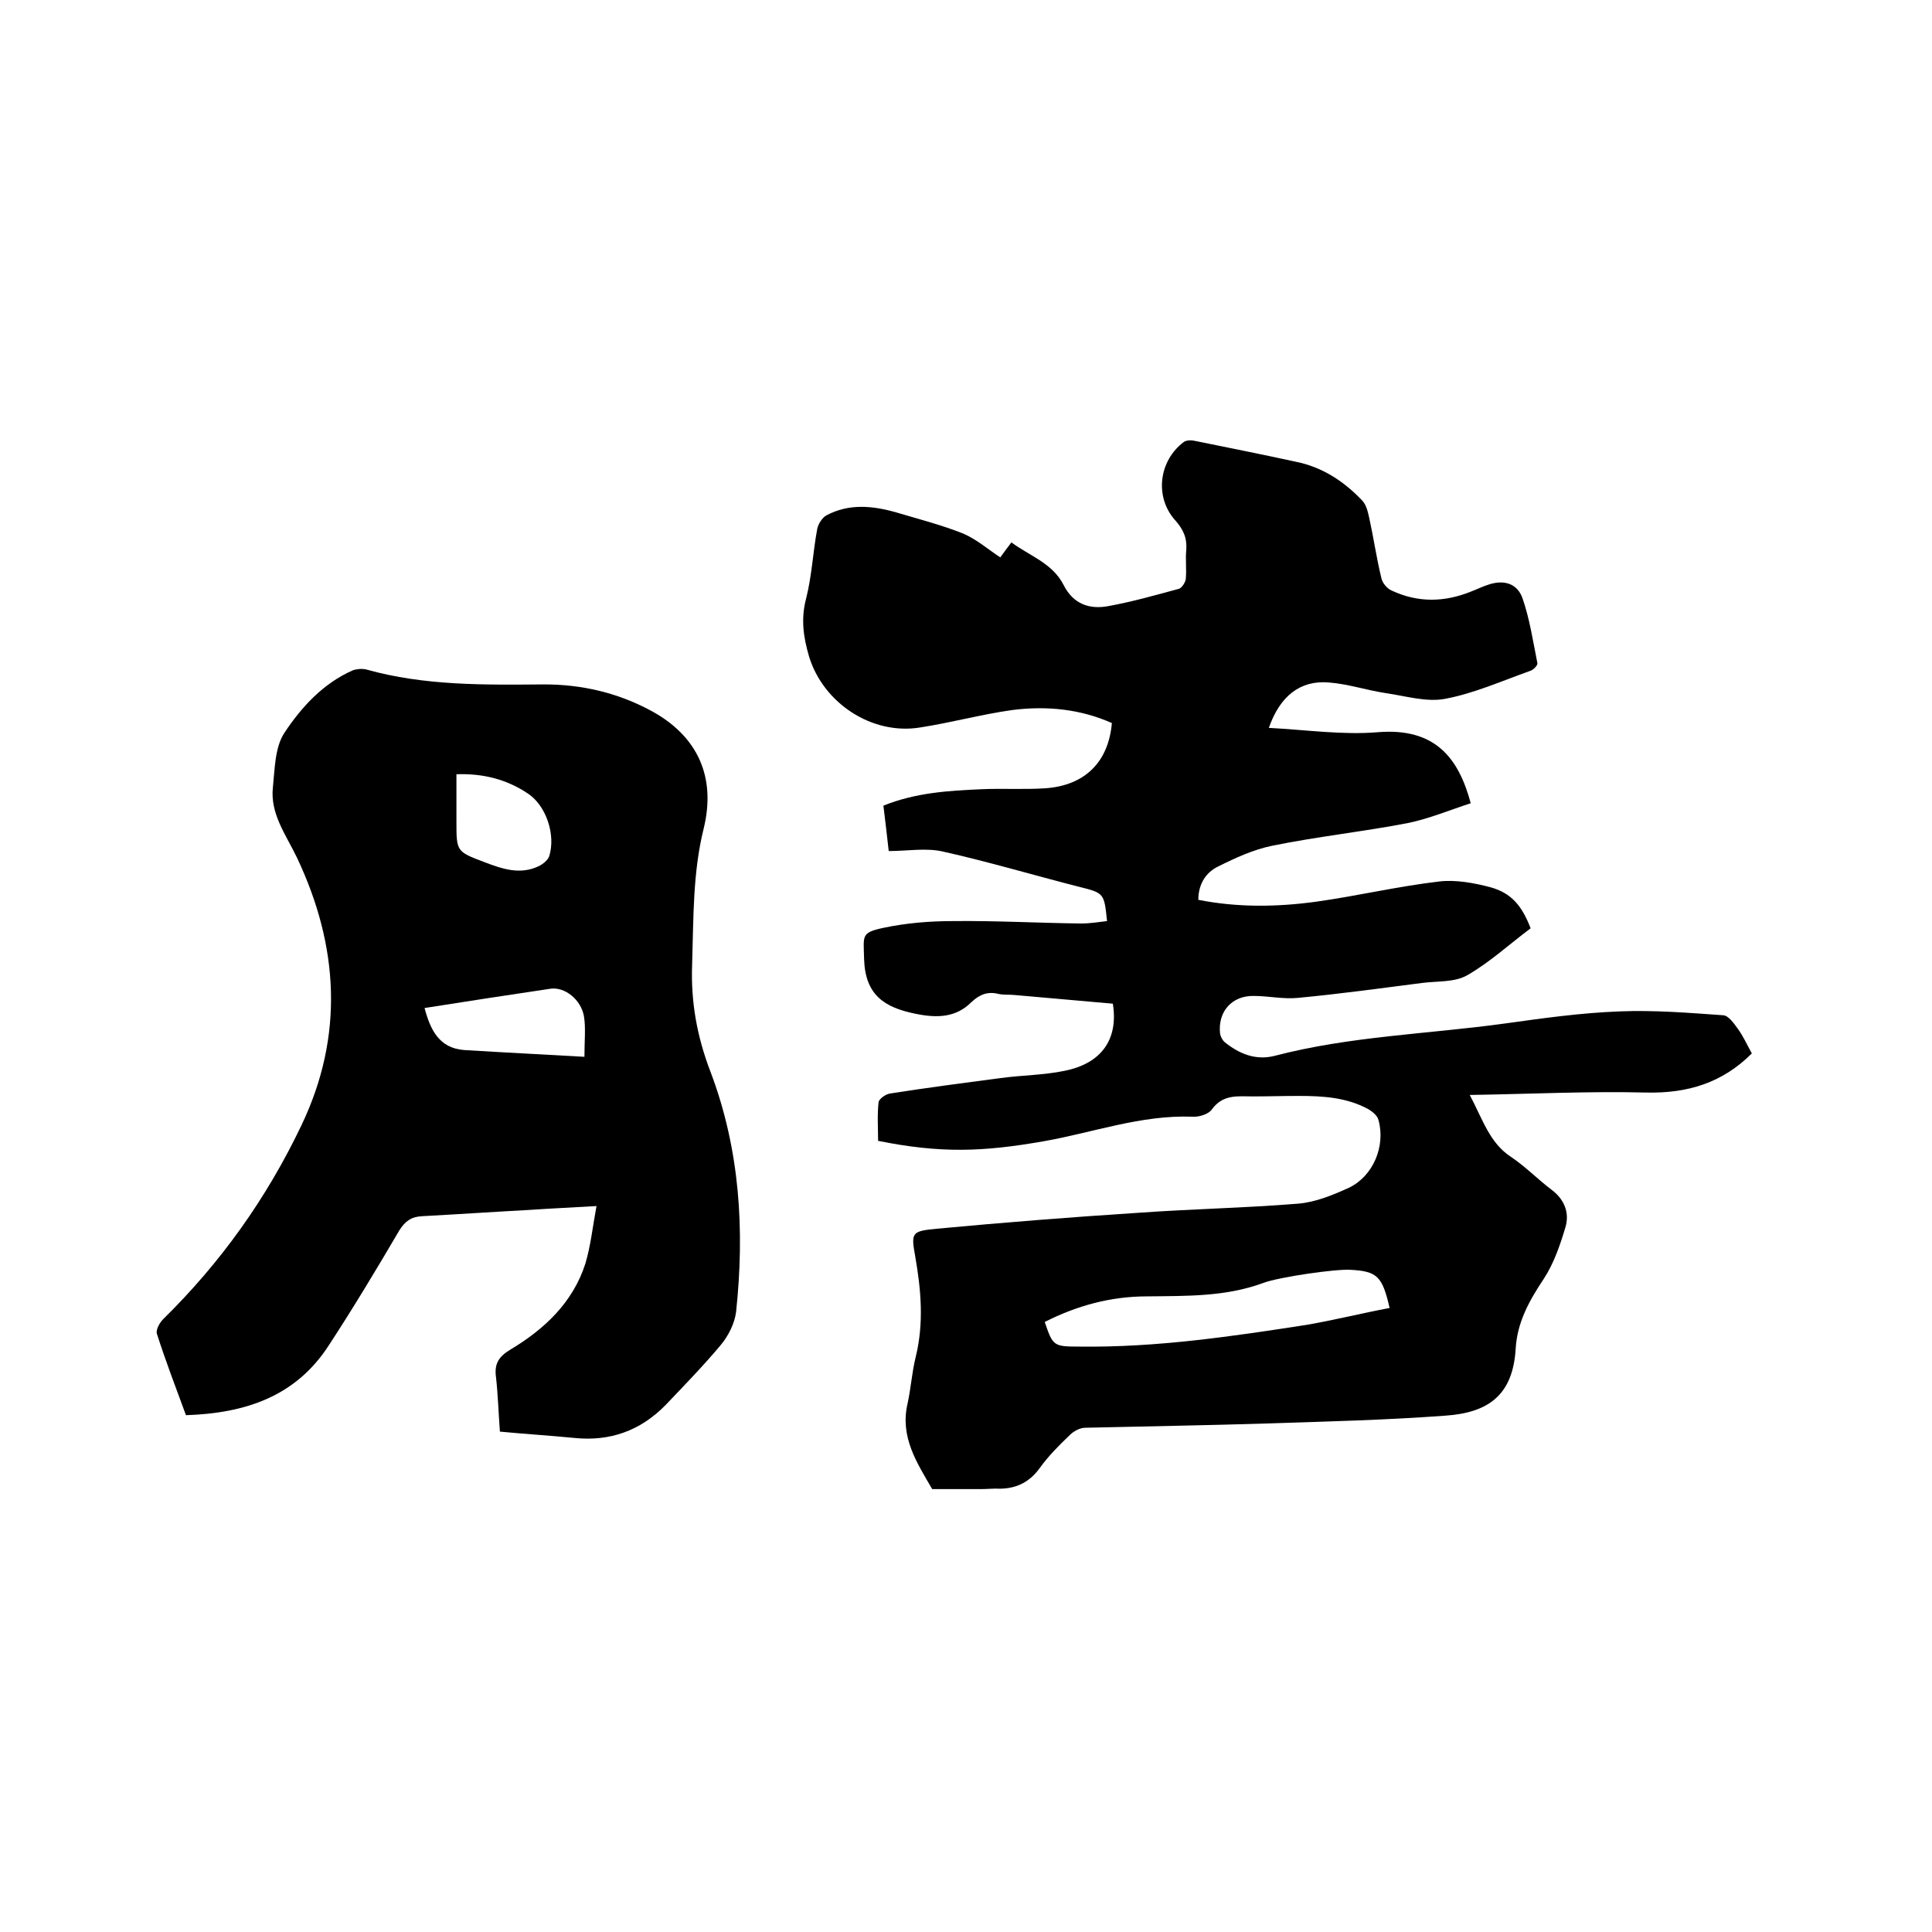
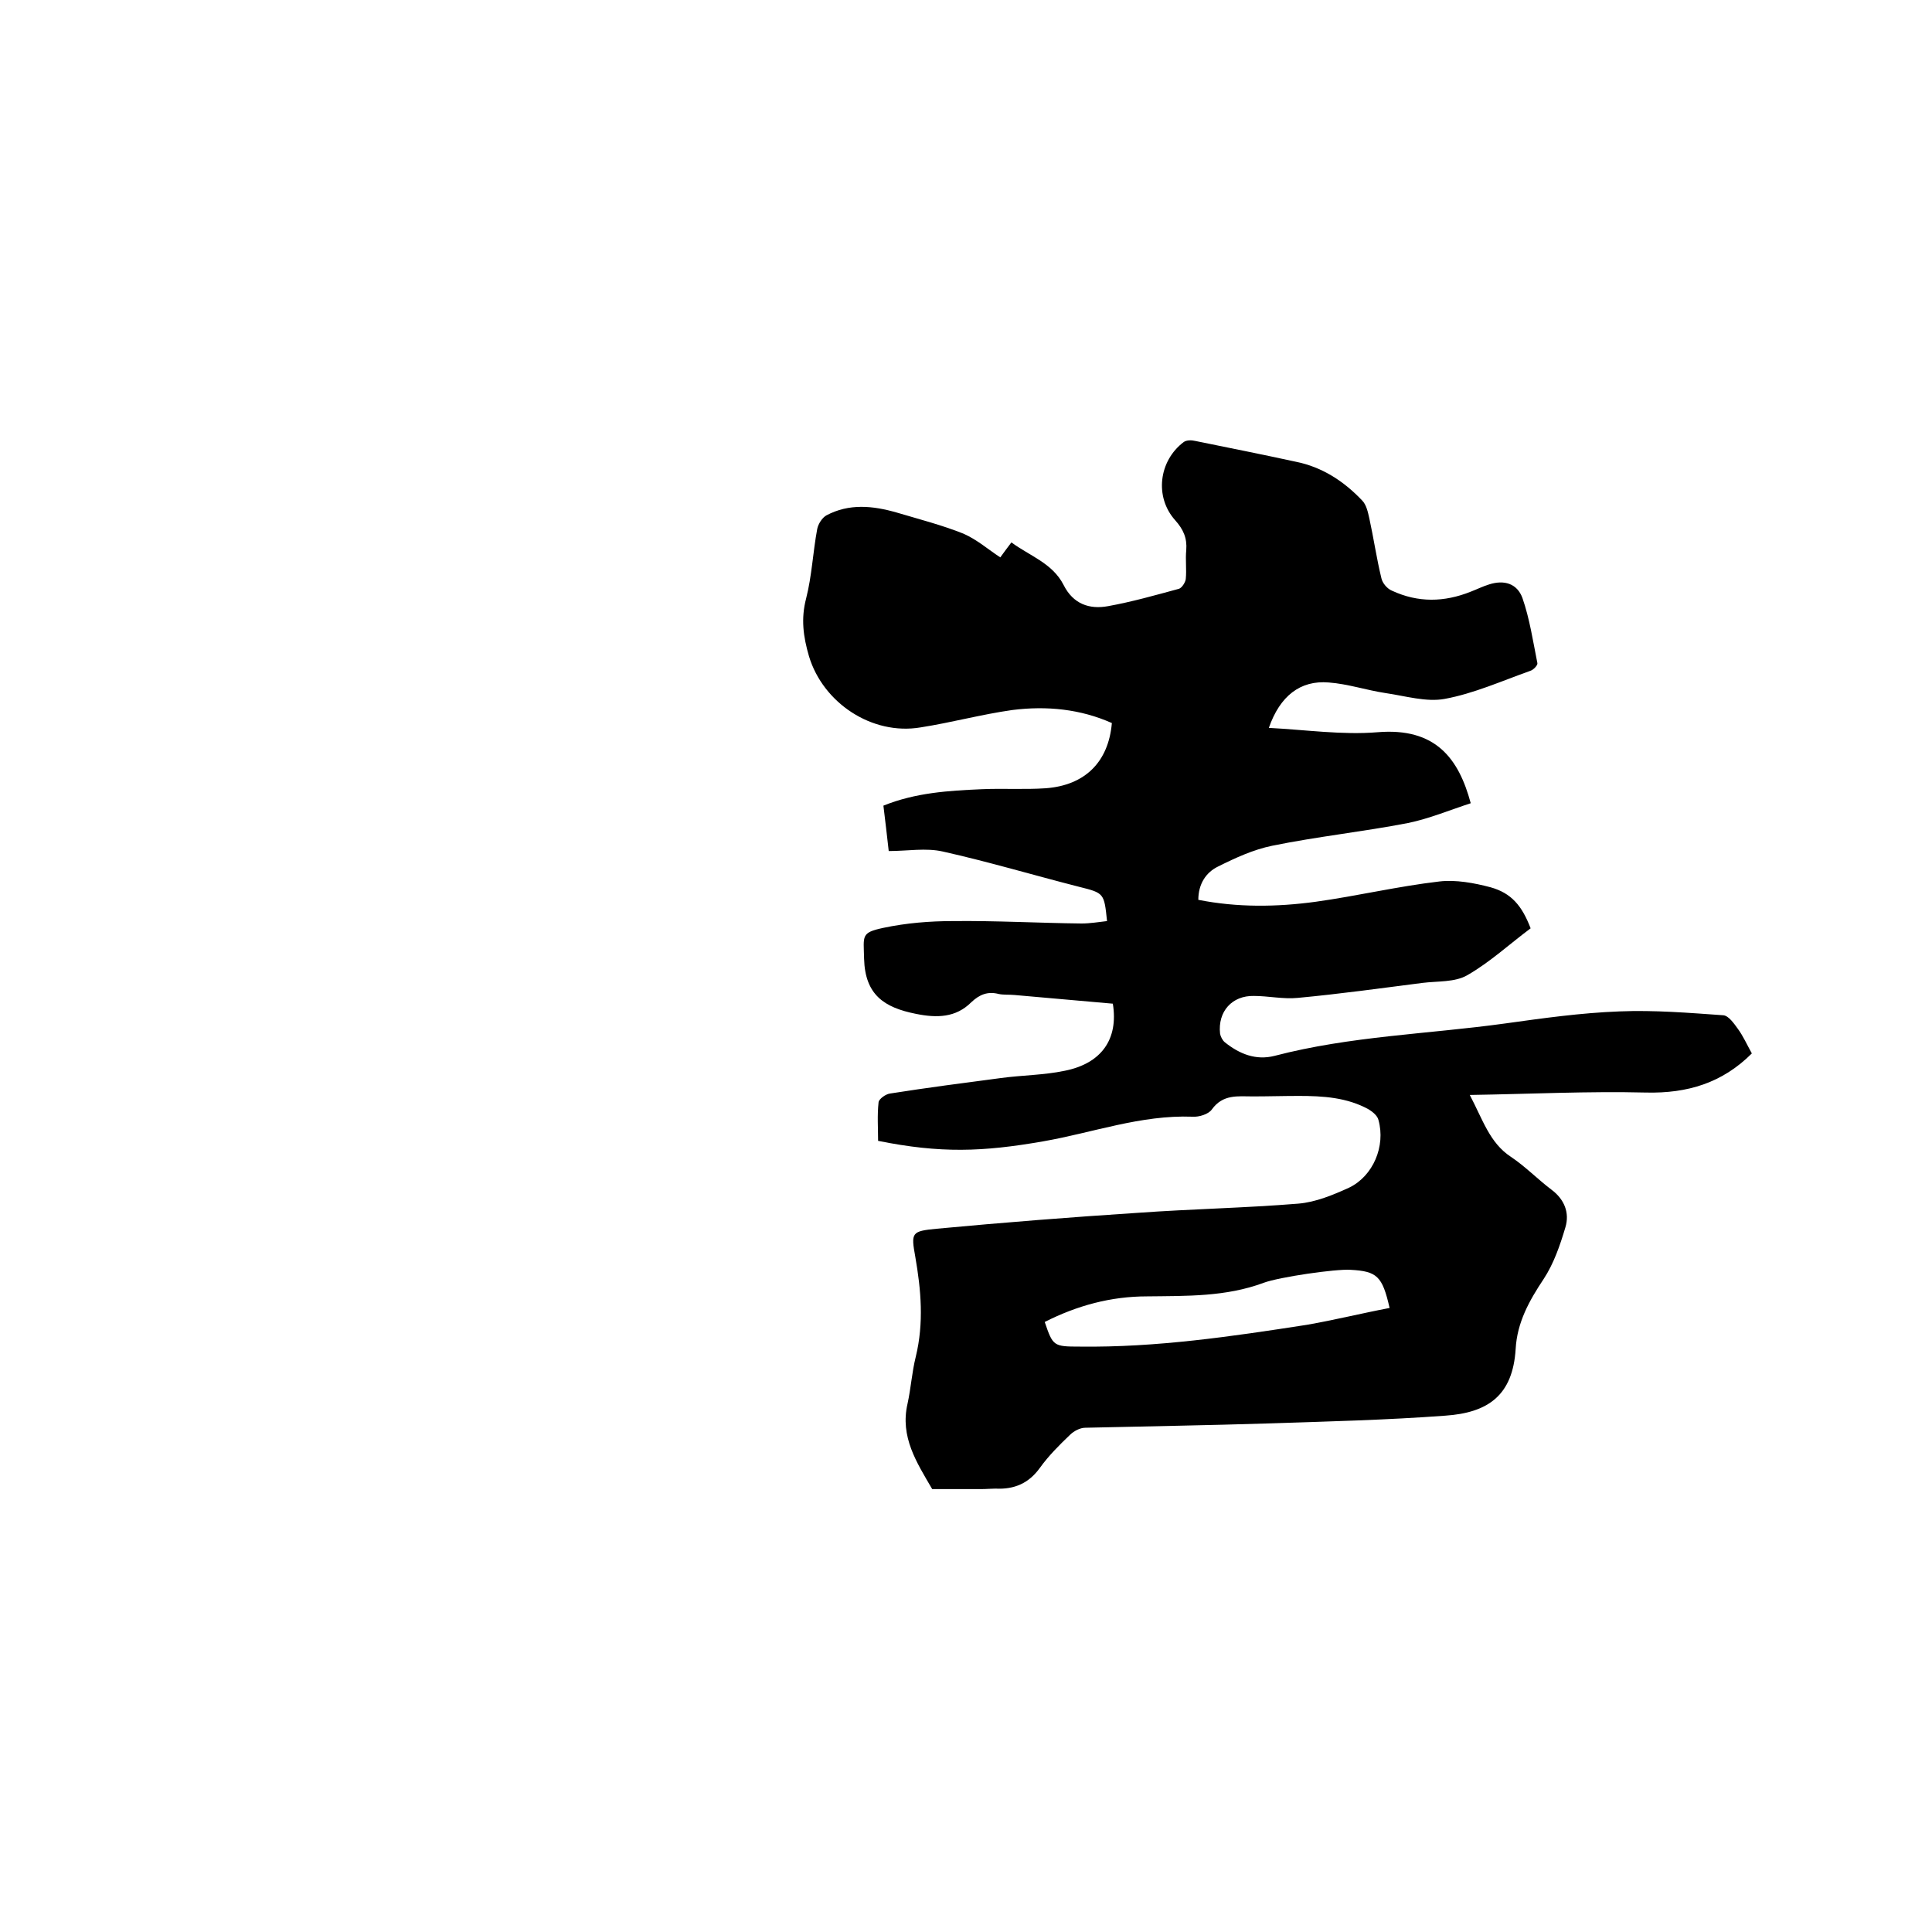
<svg xmlns="http://www.w3.org/2000/svg" enable-background="new 0 0 400 400" viewBox="0 0 400 400">
  <path d="m207.1 115.4c.7-1 1.4-1.9 2.3-3.1 3.8 2.8 8.5 4.3 10.8 8.8 2 4 5.4 5.1 9.2 4.4 5-.9 9.9-2.3 14.7-3.6.6-.2 1.3-1.3 1.4-2 .2-2-.1-4 .1-6 .2-2.5-.6-4.3-2.3-6.2-4.3-4.8-3.4-12.3 1.8-16.2.6-.4 1.6-.4 2.4-.2 6.9 1.4 13.9 2.8 20.8 4.3 5.5 1.1 10 4.1 13.7 8 .9.9 1.2 2.4 1.5 3.7.9 4.1 1.5 8.3 2.5 12.4.2 1 1.2 2.2 2.2 2.6 5.4 2.5 10.8 2.4 16.3.2 1.3-.5 2.5-1.1 3.8-1.5 3.1-1 5.8-.2 6.9 2.8 1.5 4.3 2.2 9 3.1 13.5.1.4-.8 1.4-1.5 1.6-5.9 2.1-11.7 4.7-17.7 5.8-3.8.7-8.1-.6-12.2-1.2-4-.6-7.8-1.9-11.8-2.2-5.9-.5-10.1 2.8-12.4 9.4 7.7.4 15.2 1.5 22.5.9 12-1 16.8 5.4 19.3 14.7-4.3 1.4-8.6 3.2-13 4.1-9.3 1.8-18.8 2.8-28.1 4.7-3.9.8-7.6 2.5-11.2 4.3-2.5 1.2-4.1 3.6-4.1 6.9 8.1 1.6 16.2 1.5 24.3.4 8.6-1.2 17-3.2 25.6-4.2 3.4-.4 7.2.3 10.6 1.2 4.3 1.2 6.5 3.8 8.3 8.5-4.3 3.2-8.4 7-13.1 9.7-2.6 1.5-6.1 1.2-9.3 1.6-8.6 1.1-17.2 2.3-25.8 3.1-3 .3-6.1-.4-9.1-.4-4.5-.1-7.5 3.2-7 7.8.1.6.5 1.4 1 1.8 3 2.4 6.4 3.8 10.3 2.8 15.7-4.1 31.8-4.5 47.7-6.7 7.9-1.1 15.7-2.2 23.7-2.5 7.2-.3 14.4.3 21.5.8 1.1.1 2.2 1.7 3 2.8 1.1 1.5 1.9 3.3 2.9 5.1-6.1 6.1-13.3 8.3-21.9 8.1-11.9-.3-23.8.3-36.5.5 2.7 5.1 4.1 9.9 8.5 12.8 3 2 5.5 4.6 8.4 6.8 2.7 2 3.8 4.8 2.9 7.8-1.1 3.7-2.4 7.5-4.5 10.7-3 4.5-5.5 9-5.8 14.5-.6 9.6-5.7 13.2-14.6 13.8-12.1.9-24.3 1.2-36.4 1.6-12.7.4-25.4.6-38.1.9-1.1 0-2.4.7-3.2 1.5-2.2 2.1-4.4 4.3-6.2 6.8-2.3 3.2-5.3 4.5-9.2 4.3-.9 0-1.9.1-2.9.1-3.4 0-6.8 0-10.2 0-3.2-5.5-6.7-10.8-5.1-17.7.7-3.2.9-6.5 1.7-9.7 1.7-7 1.1-13.8-.1-20.7-.9-5-.8-5.3 4.4-5.8 13.9-1.3 27.8-2.4 41.7-3.3 11.1-.8 22.2-1 33.2-1.9 3.6-.3 7.2-1.8 10.5-3.3 5-2.4 7.6-8.6 6.1-14-.2-.9-1.2-1.7-2-2.2-4.5-2.5-9.5-2.8-14.5-2.8-3.2 0-6.4.1-9.5.1s-6.2-.5-8.5 2.7c-.7 1-2.7 1.6-4 1.5-10.7-.4-20.6 3.3-30.9 5.1-12.6 2.2-21.3 2.5-34.2-.1 0-2.6-.2-5.3.1-8 .1-.7 1.5-1.7 2.4-1.8 7.6-1.2 15.3-2.2 22.9-3.2 4.4-.6 8.9-.6 13.2-1.5 7.6-1.5 11.2-6.5 10-13.9-6.7-.6-13.5-1.2-20.4-1.8-1.1-.1-2.2 0-3.2-.2-2.3-.6-4 .1-5.7 1.7-3.2 3.2-7.1 3.3-11.5 2.4-6.5-1.3-10.5-3.9-10.7-11.4-.1-4.8-.7-5.4 4-6.4s9.6-1.4 14.4-1.4c8.9-.1 17.7.4 26.6.5 1.8 0 3.5-.3 5.3-.5-.6-5.8-.6-5.8-5.8-7.1-9.4-2.4-18.8-5.2-28.2-7.3-3.5-.8-7.3-.1-11.2-.1-.4-3.4-.7-6.3-1.1-9.4 6.7-2.7 13.5-3.1 20.3-3.4 4.4-.2 8.9.1 13.3-.2 8.1-.6 13-5.4 13.7-13.5-6.5-2.9-13.5-3.6-20.6-2.7-6.4.9-12.6 2.6-19 3.6-10.1 1.7-20.2-5.1-23.1-14.7-1.2-4.1-1.7-7.8-.6-12 1.2-4.7 1.4-9.6 2.3-14.4.2-1 1-2.3 1.9-2.8 4.7-2.5 9.6-2 14.5-.6 4.7 1.4 9.4 2.6 13.9 4.4 2.9 1.3 5 3.2 7.6 4.9zm80.6 155.4c-1.5-6.6-2.6-7.6-8.1-7.9-3.1-.2-14.8 1.5-18 2.7-7.8 2.9-15.9 2.7-24.1 2.8-7.5 0-14.5 1.9-21.2 5.3 1.7 5 1.8 5.1 7.3 5.1 15.8.2 31.4-2.1 46.9-4.5 5.8-1 11.4-2.4 17.2-3.5z" />
-   <path d="m103.5 296.4c-.3-4-.4-7.6-.8-11.2-.4-2.8.5-4.3 3-5.8 7-4.2 12.9-9.7 15.5-17.8 1.1-3.7 1.5-7.6 2.3-11.9-5.1.3-9.5.5-13.9.8-7.4.4-14.8.9-22.2 1.3-2.2.1-3.5 1-4.7 2.9-4.7 8-9.5 16-14.6 23.8-6.9 10.7-17.4 14.1-29.6 14.5-2.1-5.7-4.2-11.2-6-16.8-.3-.8.5-2.3 1.3-3.1 11.9-11.7 21.4-25 28.6-40.1 8.9-18.6 7.7-37.2-.9-55.4-2.3-4.8-5.6-9.1-5-14.6.4-3.8.4-8.3 2.4-11.3 3.5-5.3 8-10.2 14.1-12.9.8-.3 1.9-.4 2.8-.2 12.1 3.4 24.5 3.2 36.9 3.1 7.7 0 15.1 1.7 22 5.4 9.7 5.2 13.6 13.7 11 24.4-2.3 9.2-2.1 18.7-2.4 28.1-.3 7.8 1 15 3.8 22.3 6.1 16.1 7.1 32.8 5.3 49.7-.3 2.4-1.6 5-3.2 6.9-3.6 4.3-7.5 8.3-11.4 12.4-5.2 5.3-11.5 7.6-19 6.8-5.1-.5-10.1-.8-15.3-1.3zm17.5-77.6c0-3.4.3-6-.1-8.4-.6-3.4-3.9-6.1-6.9-5.7-8.7 1.3-17.3 2.6-26.1 4 1.2 4.5 3 8.3 8.2 8.7 8.1.5 16.2.9 24.9 1.4zm-26.5-58.5v9.8c0 6.2 0 6.2 5.8 8.4 3.7 1.4 7.4 2.7 11.3.8.8-.4 1.8-1.2 2.1-2 1.4-4.4-.6-10.5-4.4-13-4.3-2.9-9.2-4.2-14.8-4z" />
</svg>